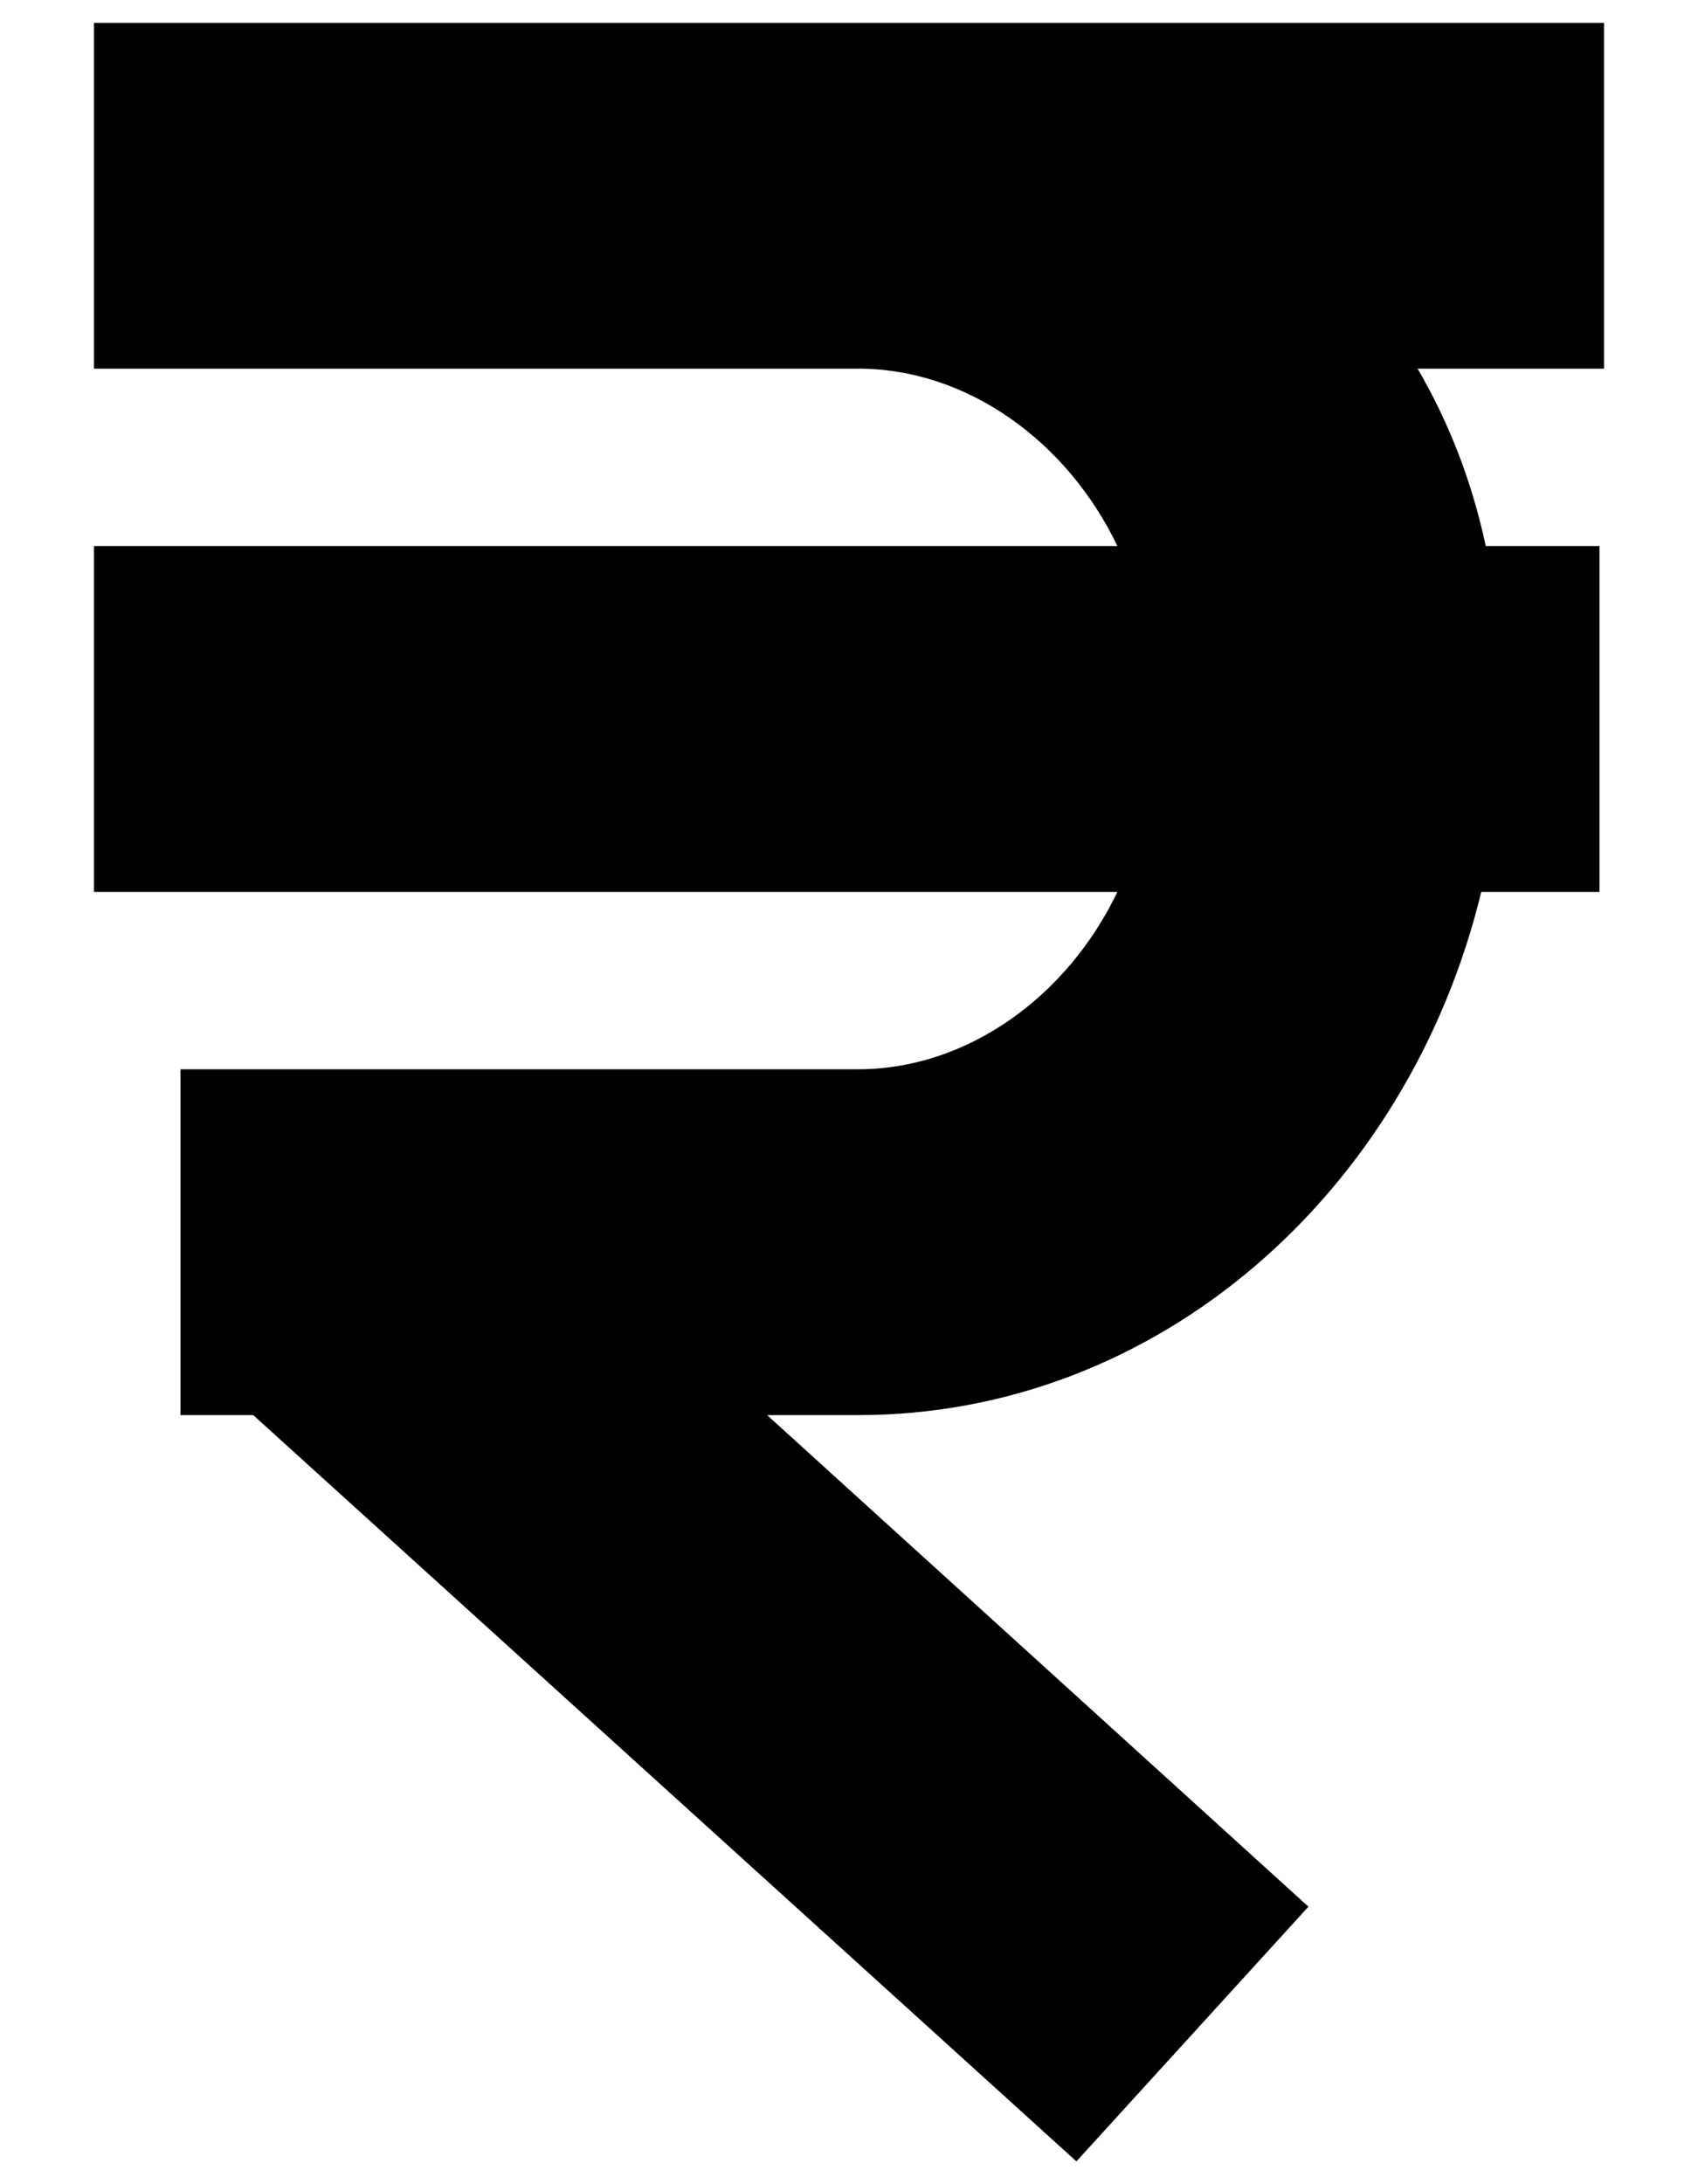
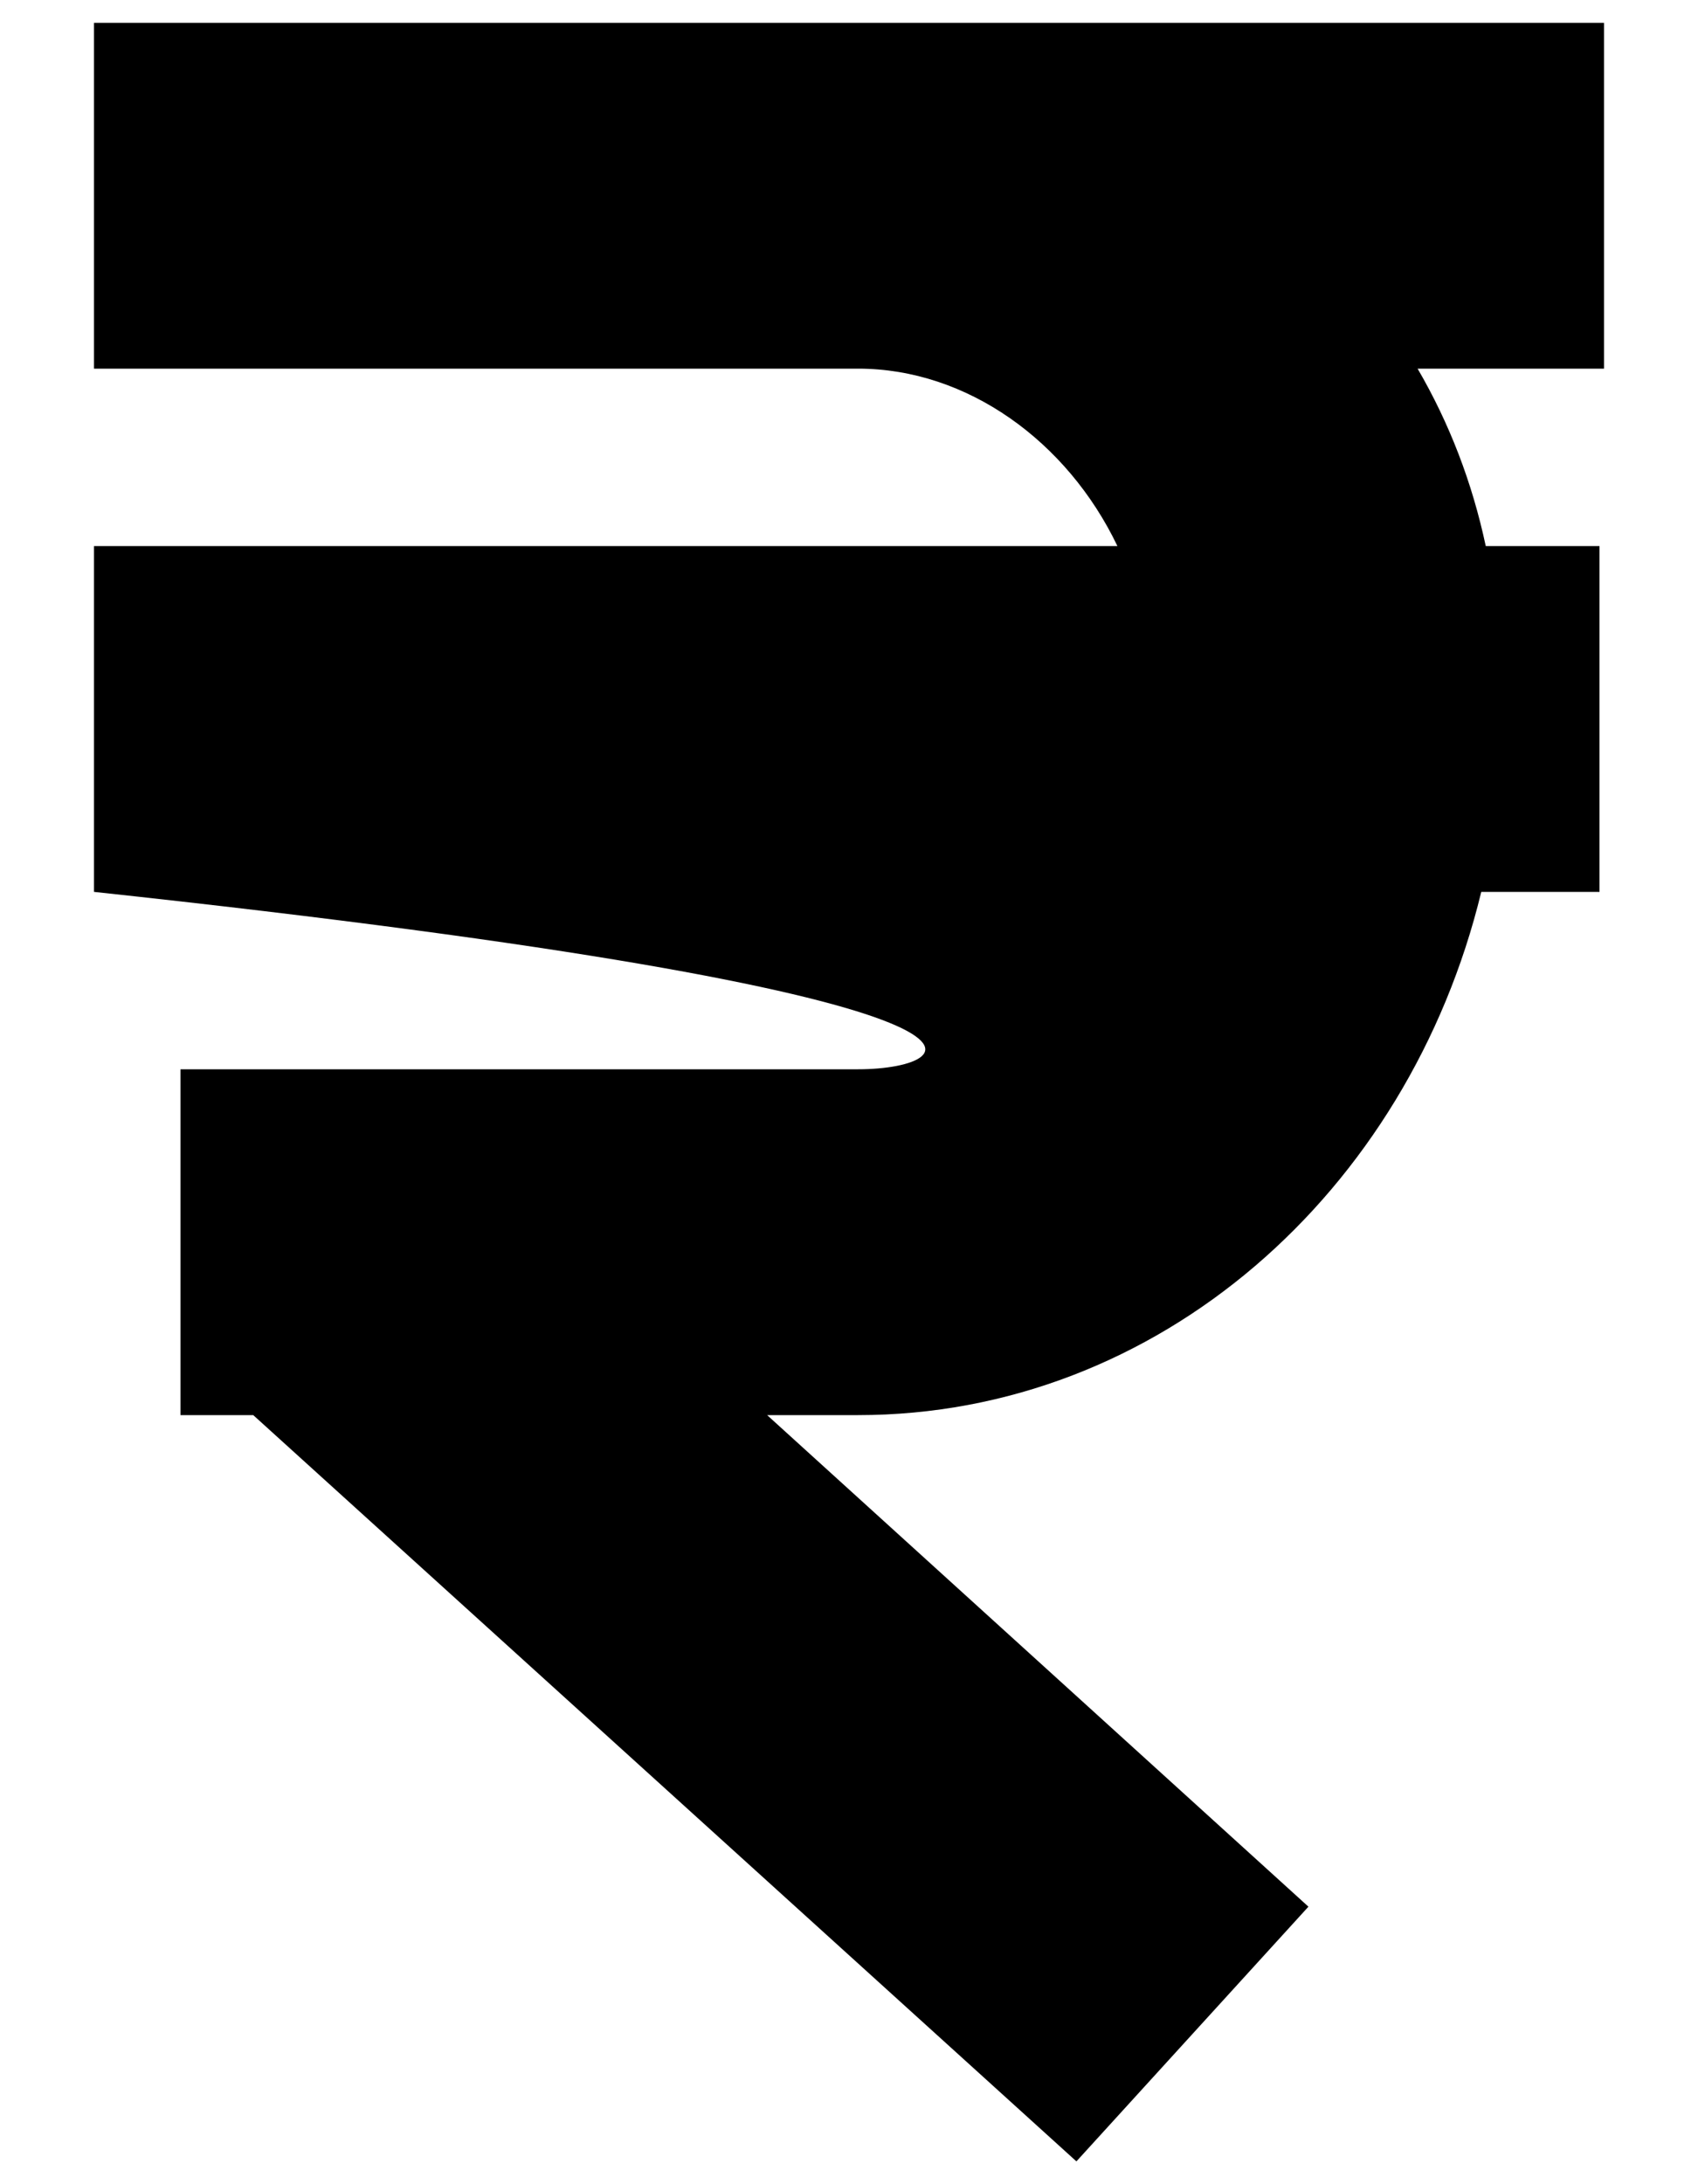
<svg xmlns="http://www.w3.org/2000/svg" width="14" height="18" viewBox="0 0 14 18" fill="none">
-   <path d="M13.225 3.038V0.188H7.075H1.488H0.775V3.038H1.488H7.075C7.975 3.038 8.8 3.638 9.213 4.5H0.775V7.35H9.213C8.8 8.213 7.975 8.812 7.075 8.812H1.488V11.662H2.088L8.875 17.812L10.788 15.713L6.325 11.662H7.075C9.55 11.662 11.613 9.825 12.213 7.35H13.188V4.5H12.25C12.138 3.975 11.95 3.487 11.688 3.038H13.225Z" fill="black" />
+   <path d="M13.225 3.038V0.188H7.075H1.488H0.775V3.038H1.488H7.075C7.975 3.038 8.8 3.638 9.213 4.5H0.775V7.35C8.8 8.213 7.975 8.812 7.075 8.812H1.488V11.662H2.088L8.875 17.812L10.788 15.713L6.325 11.662H7.075C9.55 11.662 11.613 9.825 12.213 7.35H13.188V4.5H12.25C12.138 3.975 11.95 3.487 11.688 3.038H13.225Z" fill="black" />
</svg>